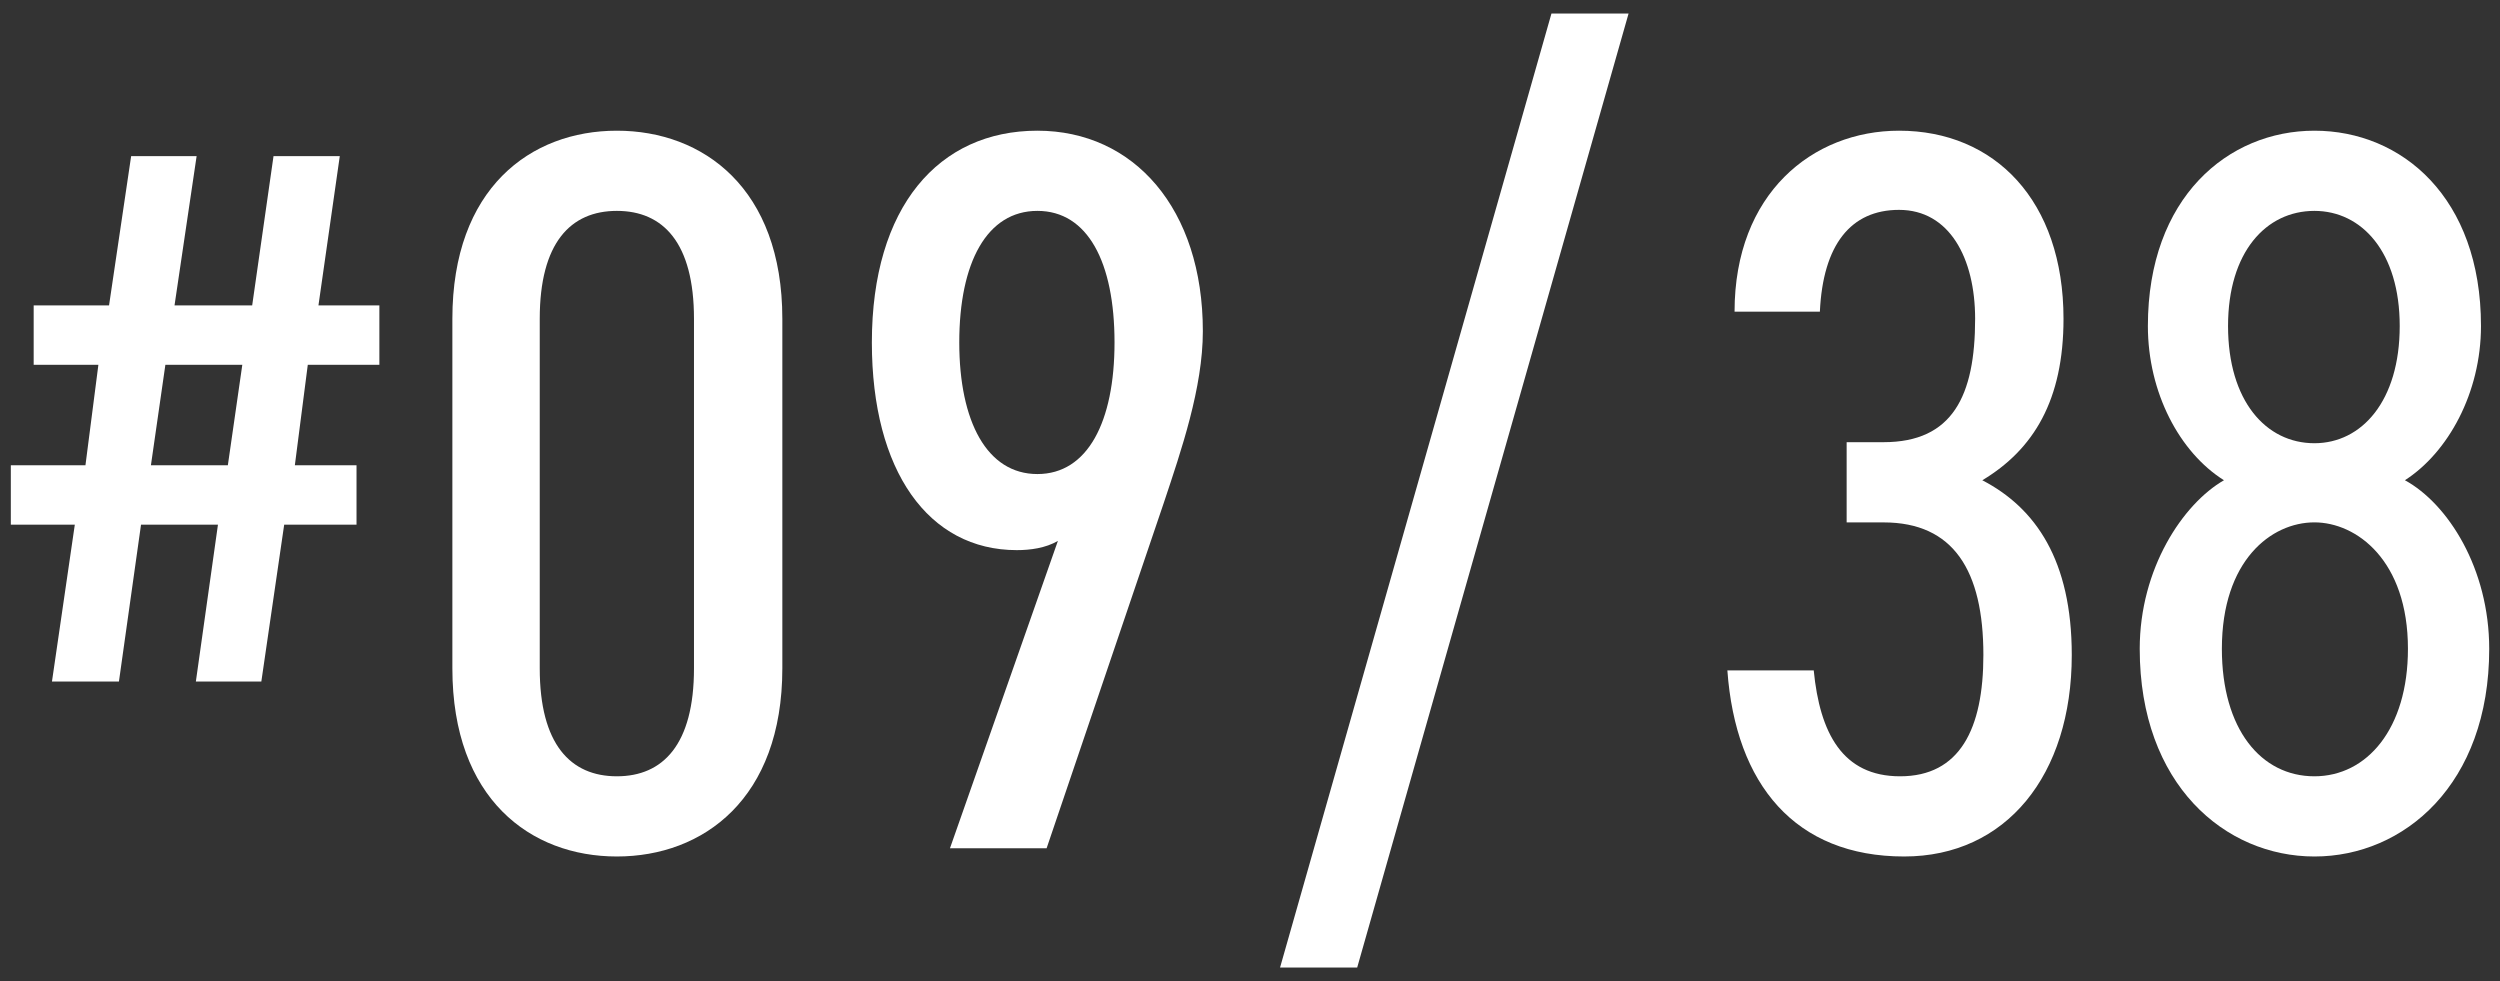
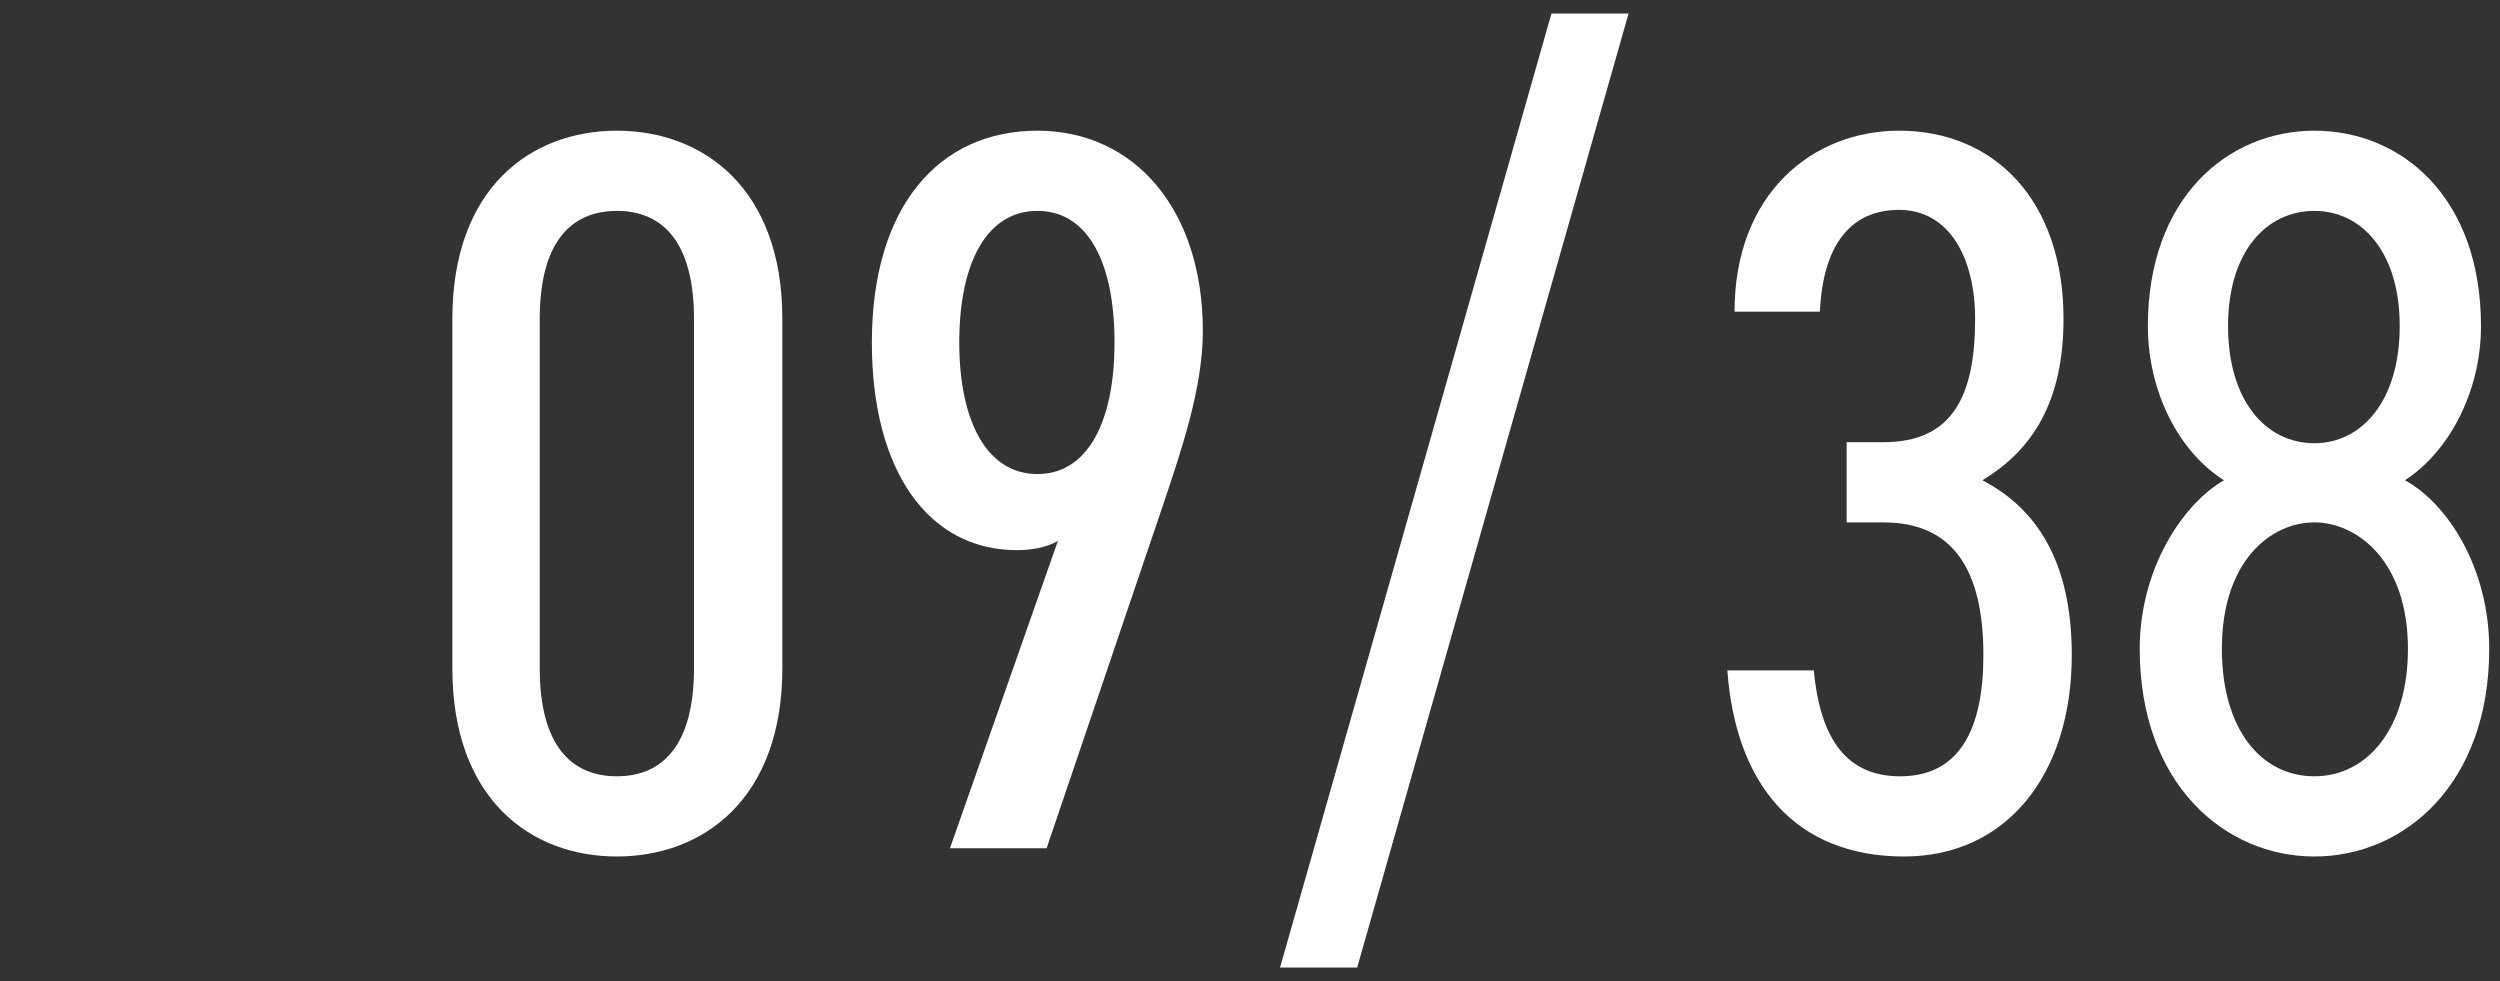
<svg xmlns="http://www.w3.org/2000/svg" id="_レイヤー_1" data-name="レイヤー 1" viewBox="0 0 79 31">
  <rect x="0" y="0" width="79" height="31" fill="#333333" stroke="none" />
  <defs>
    <style>
      .cls-1 {
        fill: #fff;
      }
    </style>
  </defs>
-   <path class="cls-1" d="m3.446,9.65l.698-4.716h2.069l-.698,4.716h2.454l.674-4.716h2.094l-.674,4.716h1.925v1.877h-2.262l-.409,3.176h1.949v1.877h-2.286l-.722,4.957h-2.069l.698-4.957h-2.431l-.698,4.957H1.642l.722-4.957H.342v-1.877h2.358l.409-3.176H1.064v-1.877h2.382Zm1.323,5.053h2.431l.457-3.176h-2.431l-.457,3.176Z" />
  <path class="cls-1" d="m24.722,21.12c0,4.125-2.501,5.945-5.229,5.945s-5.198-1.819-5.198-5.945v-11.045c0-4.125,2.469-5.945,5.198-5.945s5.229,1.819,5.229,5.945v11.045Zm-5.229-14.456c-1.462,0-2.437,1.007-2.437,3.411v11.045c0,2.404.975,3.411,2.437,3.411s2.437-1.007,2.437-3.411v-11.045c0-2.404-.975-3.411-2.437-3.411Z" />
  <path class="cls-1" d="m33.431,17.092c-.39.228-.877.292-1.3.292-2.793,0-4.58-2.501-4.58-6.562,0-4.289,2.111-6.692,5.23-6.692,3.054,0,5.229,2.469,5.229,6.335,0,1.787-.682,3.768-1.234,5.425l-3.703,10.915h-3.054l3.411-9.713Zm-.649-10.428c-1.592,0-2.469,1.624-2.469,4.158,0,2.501.877,4.158,2.469,4.158s2.437-1.657,2.437-4.158c0-2.534-.845-4.158-2.437-4.158Z" />
  <path class="cls-1" d="m40.45,30.573L49.026.427h2.437l-8.576,30.147h-2.437Z" />
  <path class="cls-1" d="m58.352,13.973h1.17c2.177,0,2.892-1.462,2.892-3.898,0-1.917-.812-3.443-2.404-3.443-1.527,0-2.404,1.104-2.502,3.216h-2.696c0-3.736,2.47-5.718,5.198-5.718,3.021,0,5.197,2.209,5.197,5.945,0,2.566-.941,4.126-2.566,5.101,1.689.877,2.827,2.534,2.827,5.522,0,3.801-2.079,6.367-5.296,6.367-3.443,0-5.327-2.274-5.587-5.88h2.729c.194,1.981.909,3.346,2.729,3.346,1.885,0,2.632-1.495,2.632-3.833,0-2.664-.942-4.19-3.151-4.19h-1.17v-2.534Z" />
  <path class="cls-1" d="m70.276,15.175c-1.396-.877-2.403-2.761-2.403-4.873,0-4.061,2.533-6.172,5.263-6.172,2.761,0,5.263,2.112,5.263,6.172,0,2.112-1.04,3.996-2.404,4.873,1.364.747,2.664,2.794,2.664,5.328,0,4.288-2.696,6.562-5.522,6.562s-5.522-2.274-5.522-6.562c0-2.534,1.364-4.581,2.663-5.328Zm2.859,9.356c1.656,0,2.956-1.495,2.956-4.028,0-2.794-1.624-3.996-2.956-3.996-1.364,0-2.924,1.202-2.924,3.996,0,2.534,1.234,4.028,2.924,4.028Zm0-10.525c1.494,0,2.696-1.332,2.696-3.704,0-2.339-1.202-3.638-2.696-3.638-1.527,0-2.729,1.299-2.729,3.638,0,2.372,1.202,3.704,2.729,3.704Z" />
</svg>